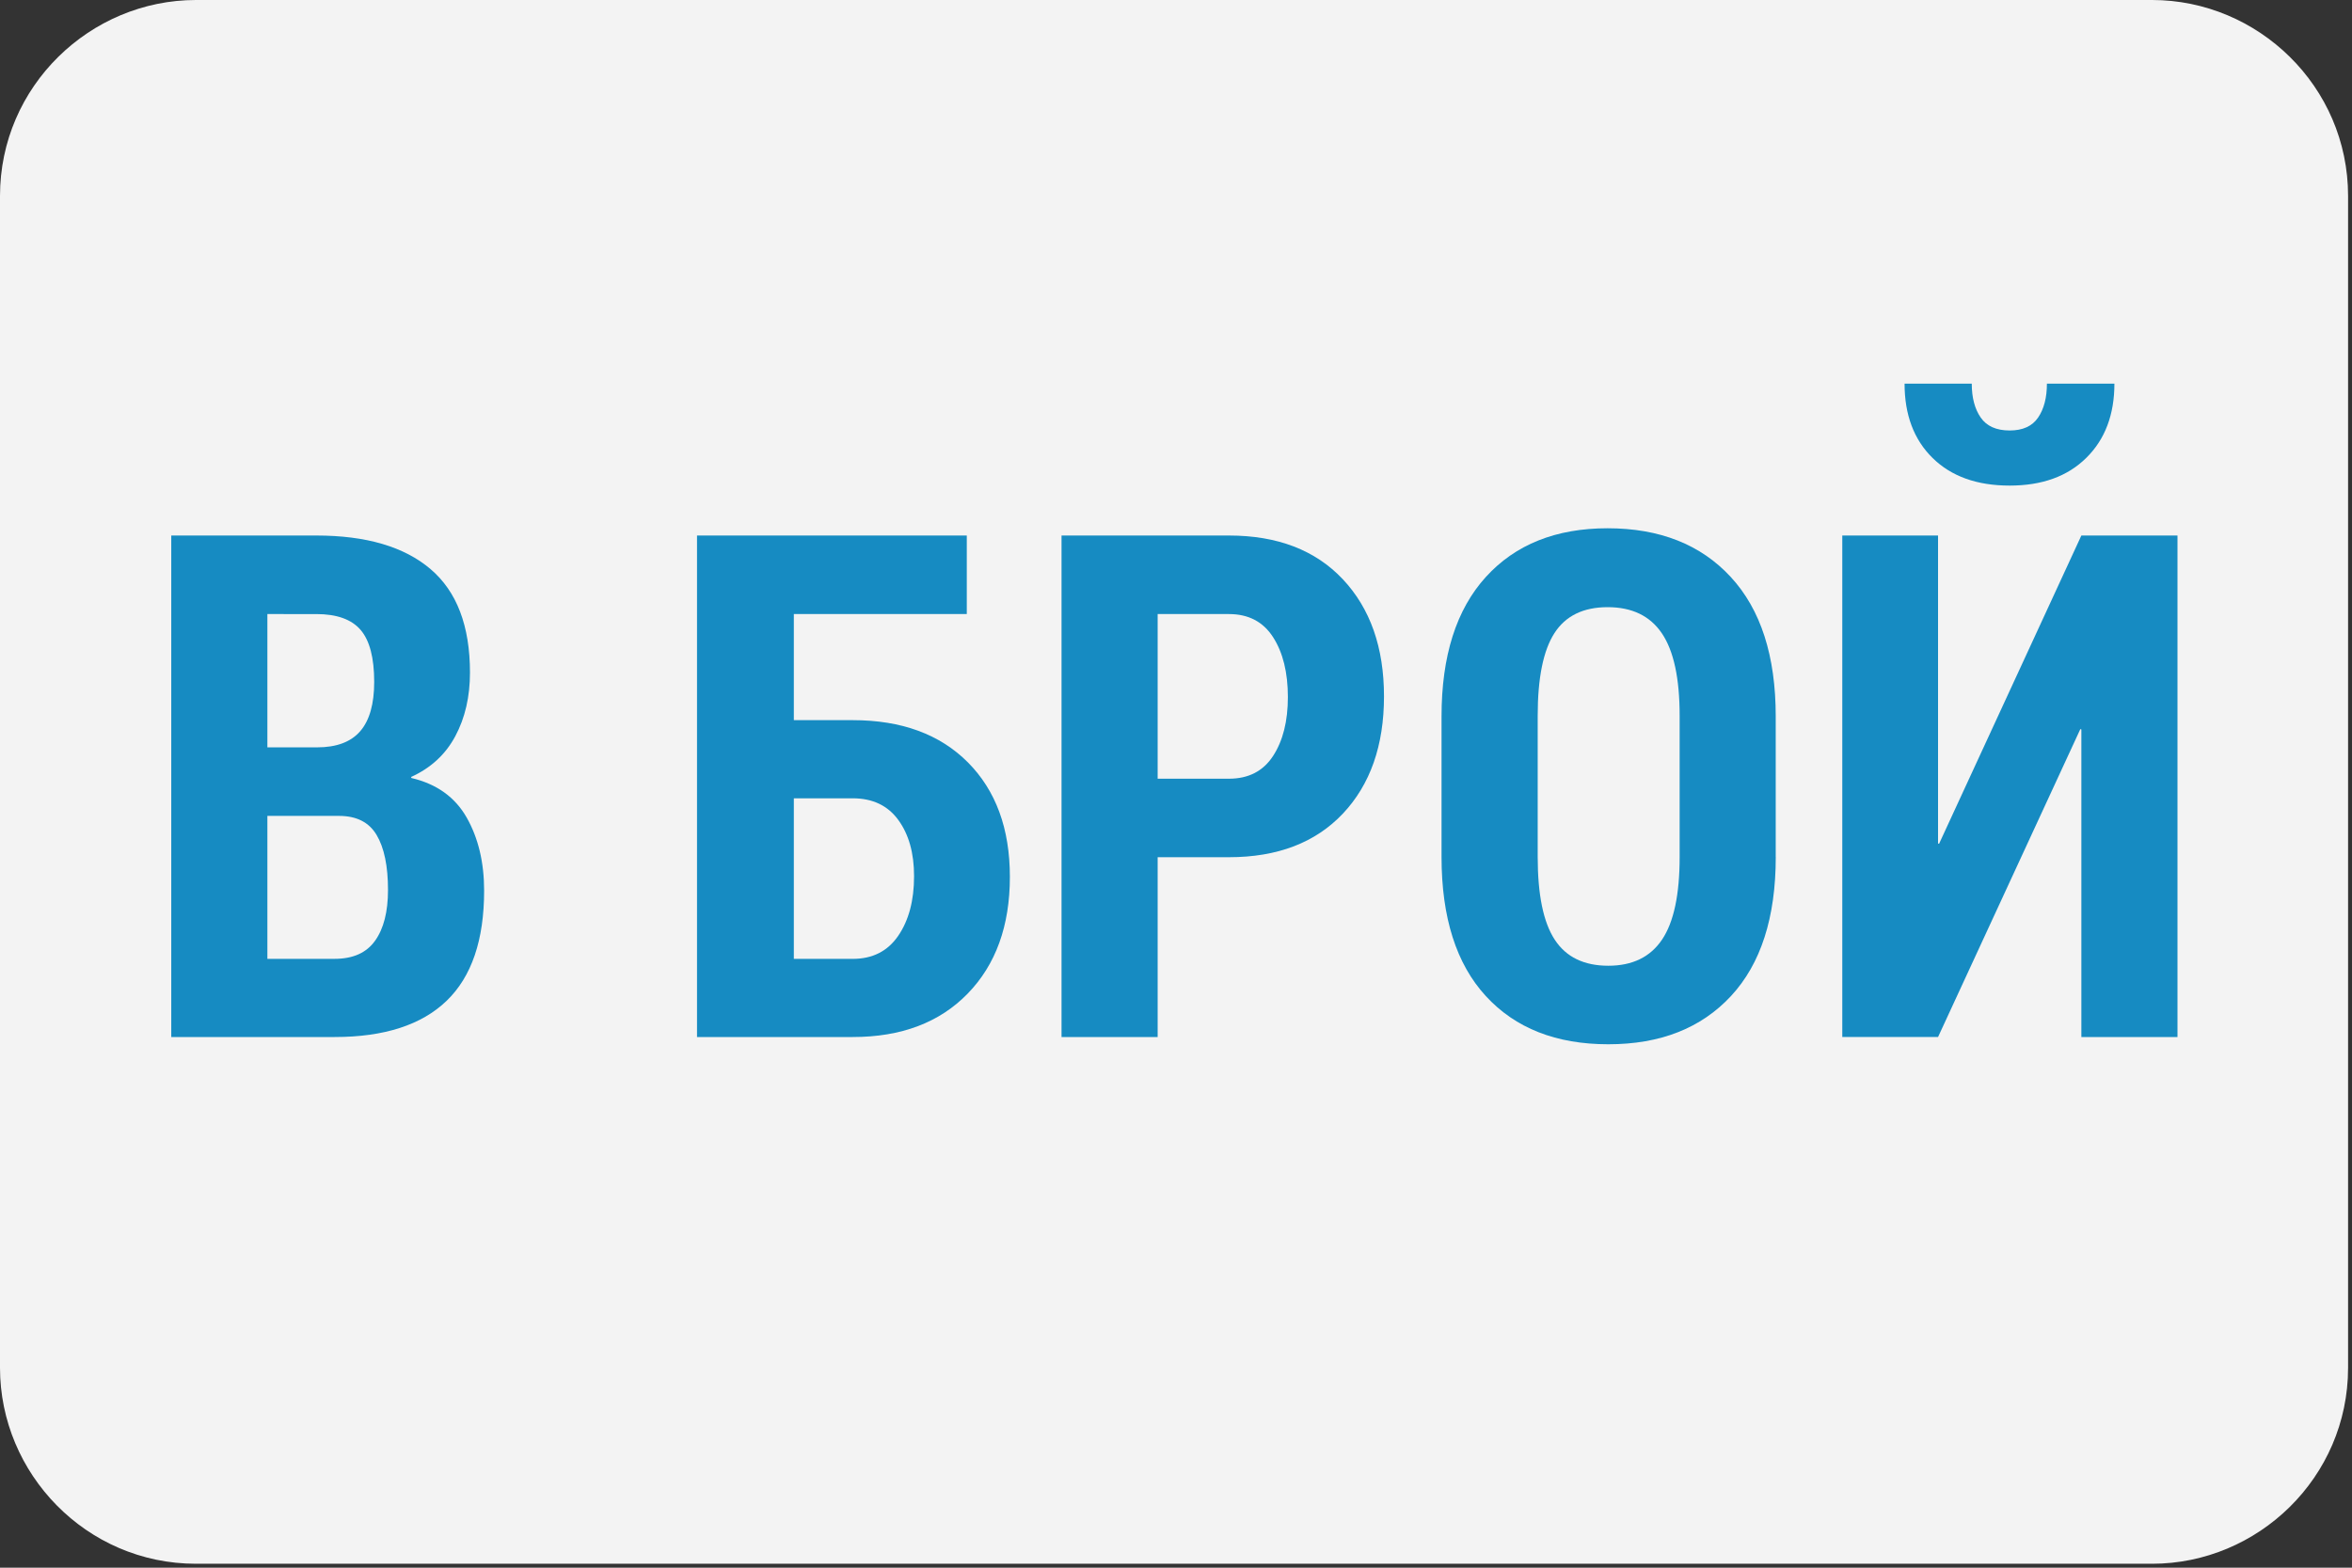
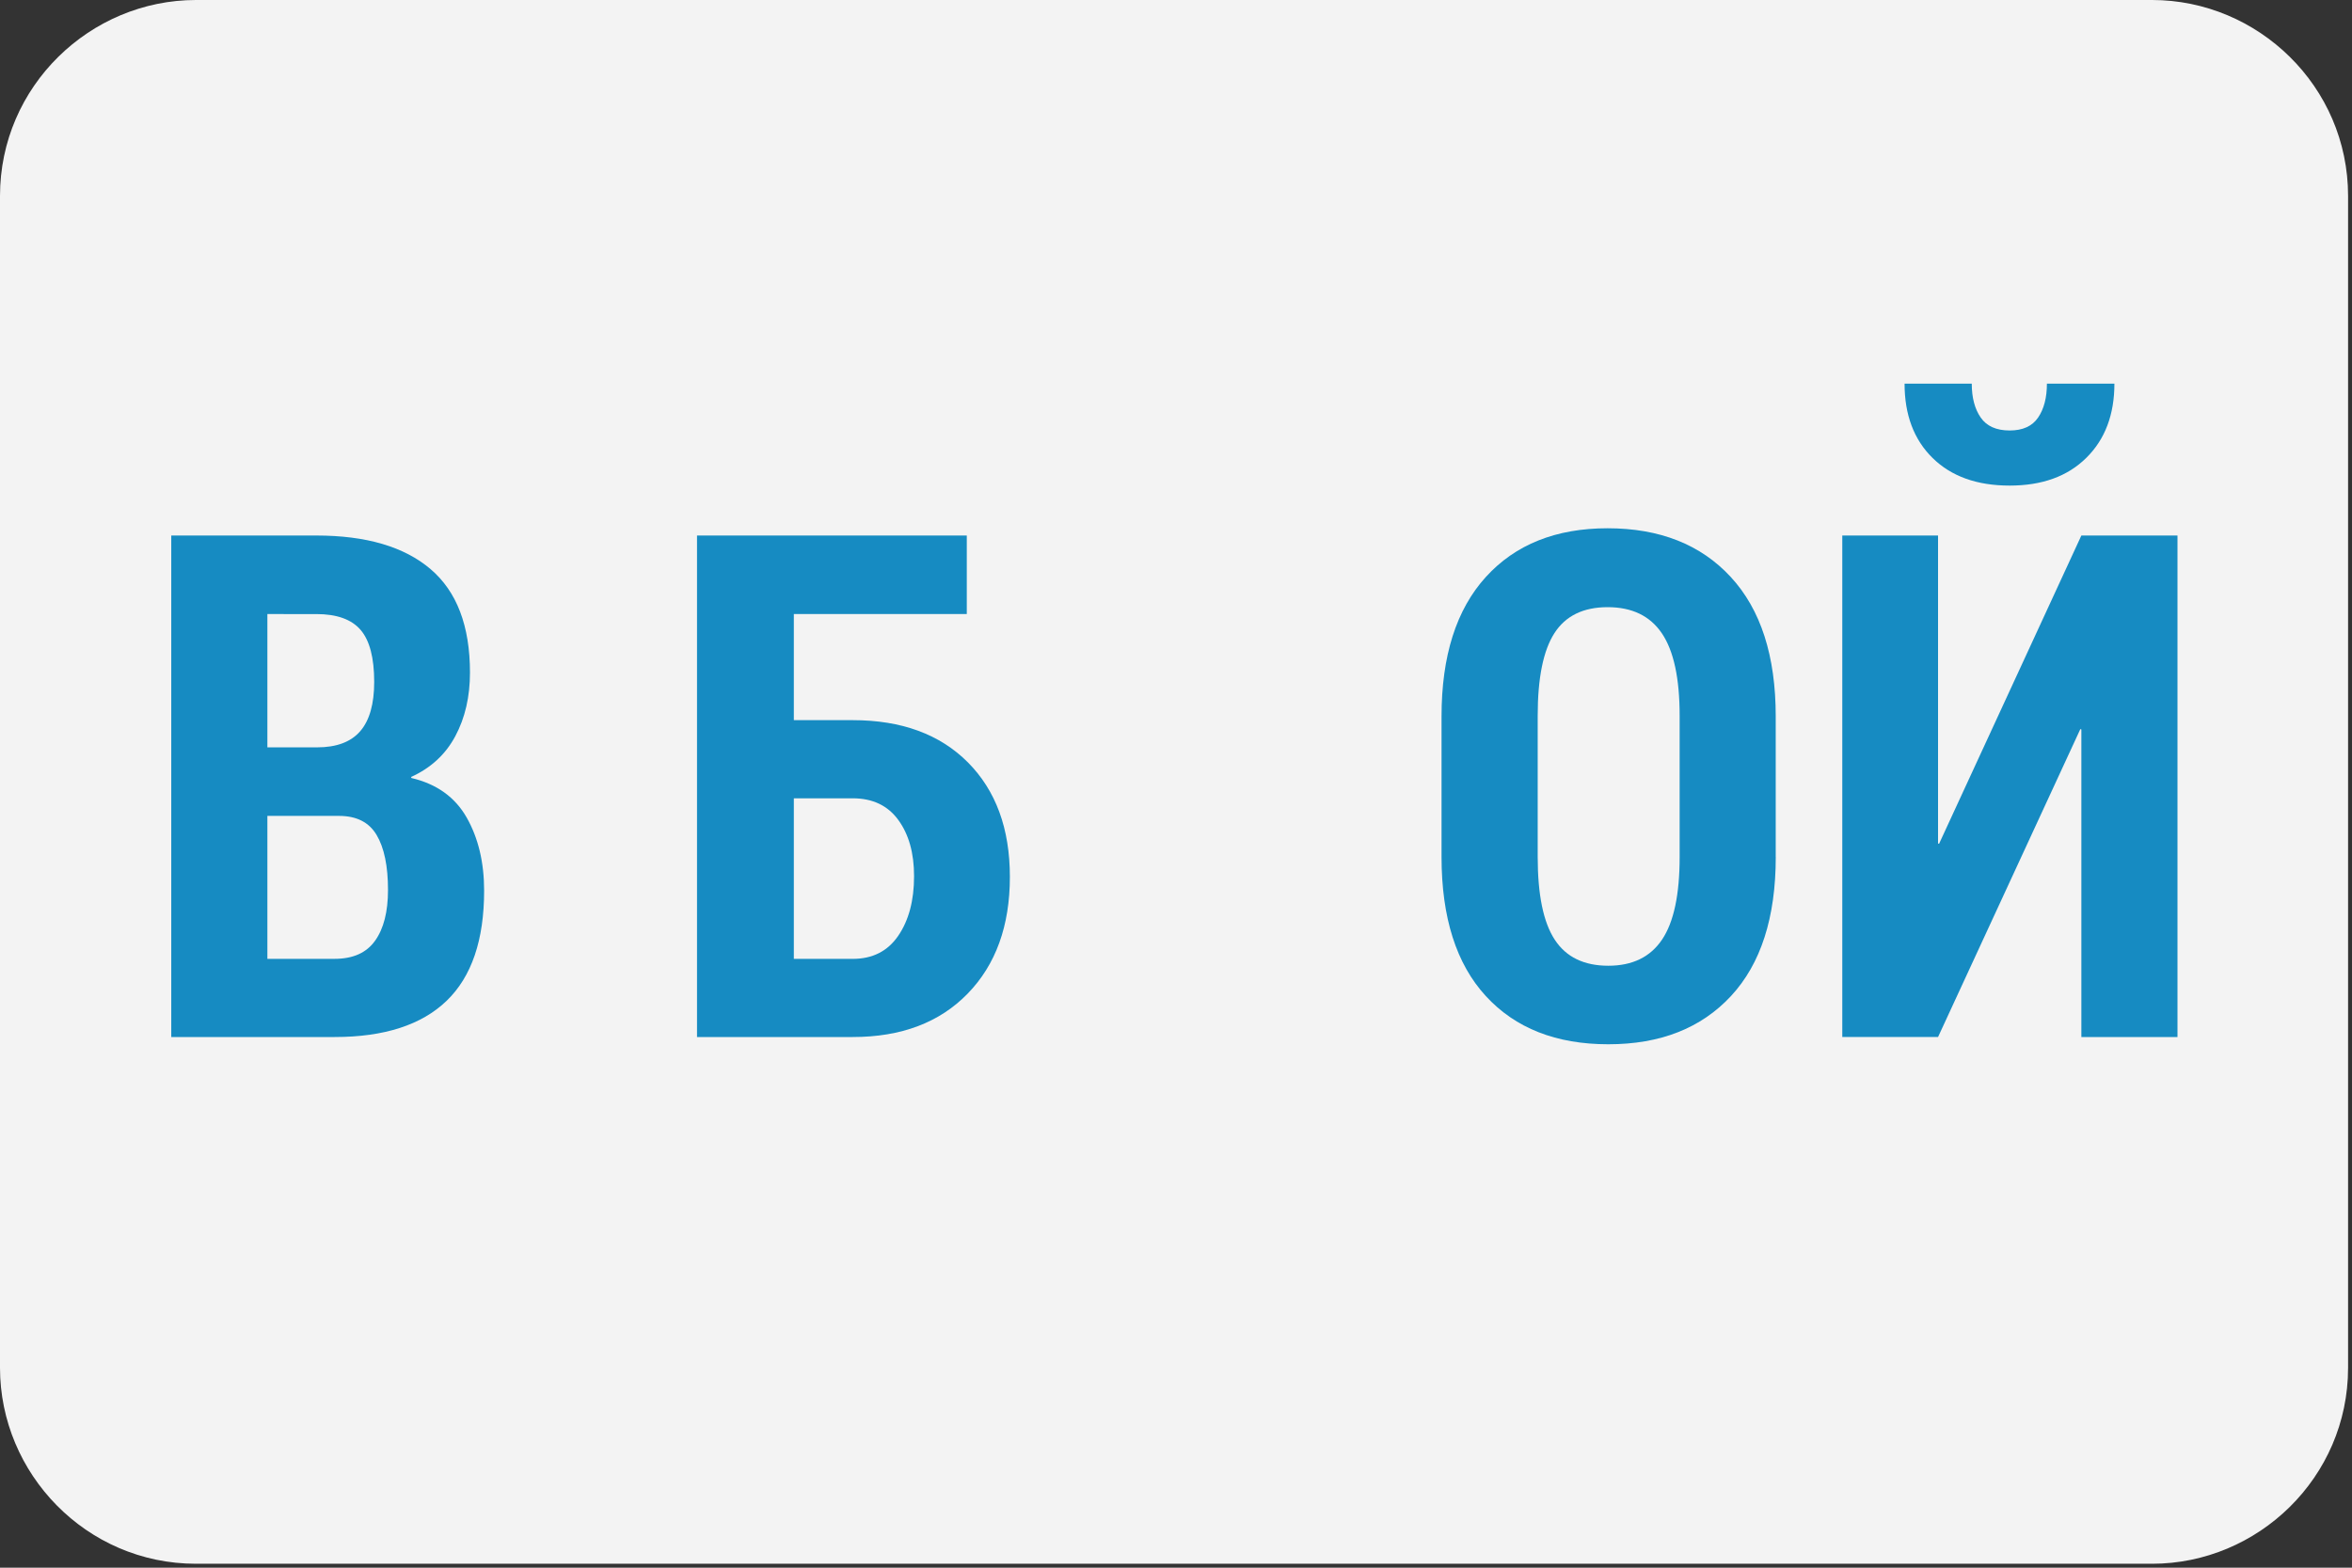
<svg xmlns="http://www.w3.org/2000/svg" version="1.1" id="Layer_1" x="0px" y="0px" width="60px" height="40px" viewBox="0 0 60 40" enable-background="new 0 0 60 40" xml:space="preserve">
  <rect x="0" y="0" width="60" height="40" fill="#333333" stroke="none" />
  <g id="American_Express">
    <g>
      <path fill="#F3F3F3" d="M54.9,0H5C2.3,0,0,2.2,0,5v29.9c0,2.699,2.2,5,5,5h49.9c2.699,0,5-2.2,5-5V5C59.9,2.2,57.6,0,54.9,0    L54.9,0z" />
    </g>
  </g>
  <rect x="1.5" y="12.75" fill="none" width="58.5" height="17.375" />
  <g>
    <path fill="#168BC2" d="M4.369,26.461V13.664h3.7c1.271,0,2.243,0.285,2.914,0.857c0.671,0.57,1.006,1.451,1.006,2.641   c0,0.615-0.125,1.156-0.374,1.621c-0.249,0.467-0.625,0.813-1.129,1.042l0.009,0.026c0.645,0.152,1.115,0.489,1.411,1.011   s0.444,1.143,0.444,1.863c0,1.26-0.319,2.197-0.958,2.812s-1.591,0.923-2.856,0.923H4.369z M6.821,19.069h1.266   c0.498,0,0.866-0.138,1.103-0.413s0.356-0.694,0.356-1.257c0-0.615-0.116-1.058-0.347-1.327s-0.608-0.404-1.129-0.404H6.821V19.069   z M6.821,20.818v3.647h1.714c0.469,0,0.813-0.153,1.033-0.462c0.22-0.307,0.33-0.739,0.33-1.296c0-0.609-0.097-1.077-0.29-1.401   c-0.193-0.326-0.513-0.488-0.958-0.488H6.821z" />
    <path fill="#168BC2" d="M24.663,15.668h-4.412v2.707h1.503c1.242,0,2.221,0.359,2.936,1.076c0.715,0.719,1.072,1.692,1.072,2.923   c0,1.248-0.359,2.241-1.077,2.979s-1.695,1.107-2.931,1.107h-3.973V13.664h6.882V15.668z M20.251,20.37v4.096h1.503   c0.504,0,0.891-0.196,1.16-0.589s0.404-0.899,0.404-1.521c0-0.592-0.135-1.07-0.404-1.437s-0.656-0.55-1.16-0.55H20.251z" />
-     <path fill="#168BC2" d="M29.532,21.873v4.588H27.08V13.664h4.271c1.236,0,2.204,0.372,2.905,1.116   c0.699,0.744,1.05,1.74,1.05,2.988c0,1.254-0.351,2.252-1.05,2.993c-0.701,0.741-1.669,1.111-2.905,1.111H29.532z M29.532,19.869   h1.819c0.498,0,0.873-0.193,1.125-0.58s0.378-0.888,0.378-1.503c0-0.627-0.126-1.137-0.378-1.529s-0.627-0.589-1.125-0.589h-1.819   V19.869z" />
    <path fill="#168BC2" d="M45.3,21.864c0,1.547-0.381,2.73-1.143,3.551s-1.805,1.23-3.129,1.23c-1.33,0-2.372-0.41-3.124-1.23   c-0.754-0.82-1.13-2.004-1.13-3.551v-3.586c0-1.541,0.376-2.726,1.13-3.556c0.752-0.828,1.788-1.243,3.106-1.243   c1.33,0,2.378,0.415,3.142,1.243c0.766,0.83,1.147,2.015,1.147,3.556V21.864z M42.848,18.261c0-0.955-0.151-1.655-0.453-2.101   s-0.763-0.668-1.384-0.668s-1.074,0.222-1.358,0.664s-0.426,1.144-0.426,2.104v3.604c0,0.967,0.145,1.672,0.436,2.114   c0.289,0.442,0.745,0.663,1.366,0.663c0.615,0,1.072-0.223,1.371-0.668s0.448-1.148,0.448-2.109V18.261z" />
    <path fill="#168BC2" d="M53.096,13.664h2.452v12.797h-2.452v-7.849l-0.026-0.009l-3.63,7.857h-2.443V13.664h2.443v7.857   l0.026,0.009L53.096,13.664z M53.939,9.788c0,0.791-0.239,1.423-0.717,1.894c-0.478,0.473-1.129,0.708-1.955,0.708   c-0.832,0-1.487-0.234-1.965-0.703s-0.716-1.102-0.716-1.898h1.714c0,0.357,0.076,0.646,0.229,0.866   c0.152,0.219,0.398,0.329,0.738,0.329c0.334,0,0.576-0.11,0.725-0.329c0.15-0.221,0.225-0.509,0.225-0.866H53.939z" />
  </g>
</svg>